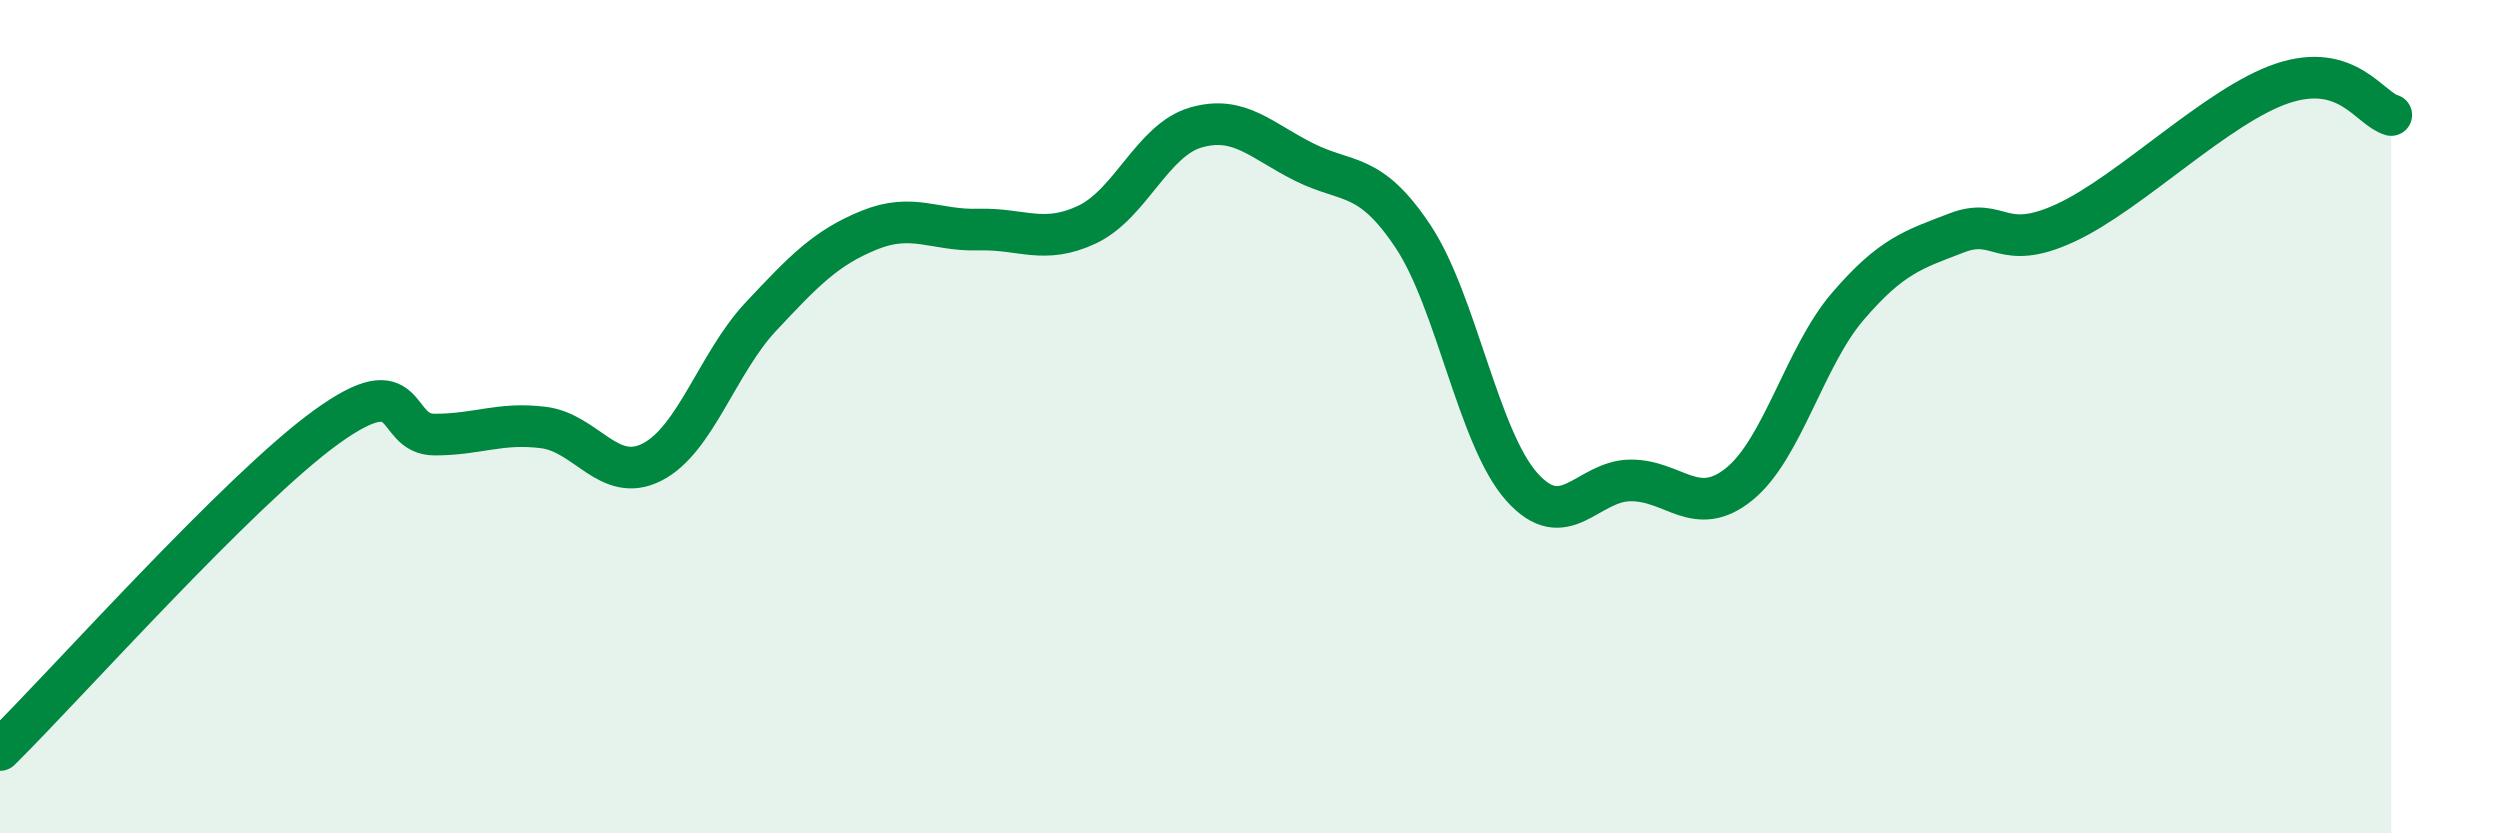
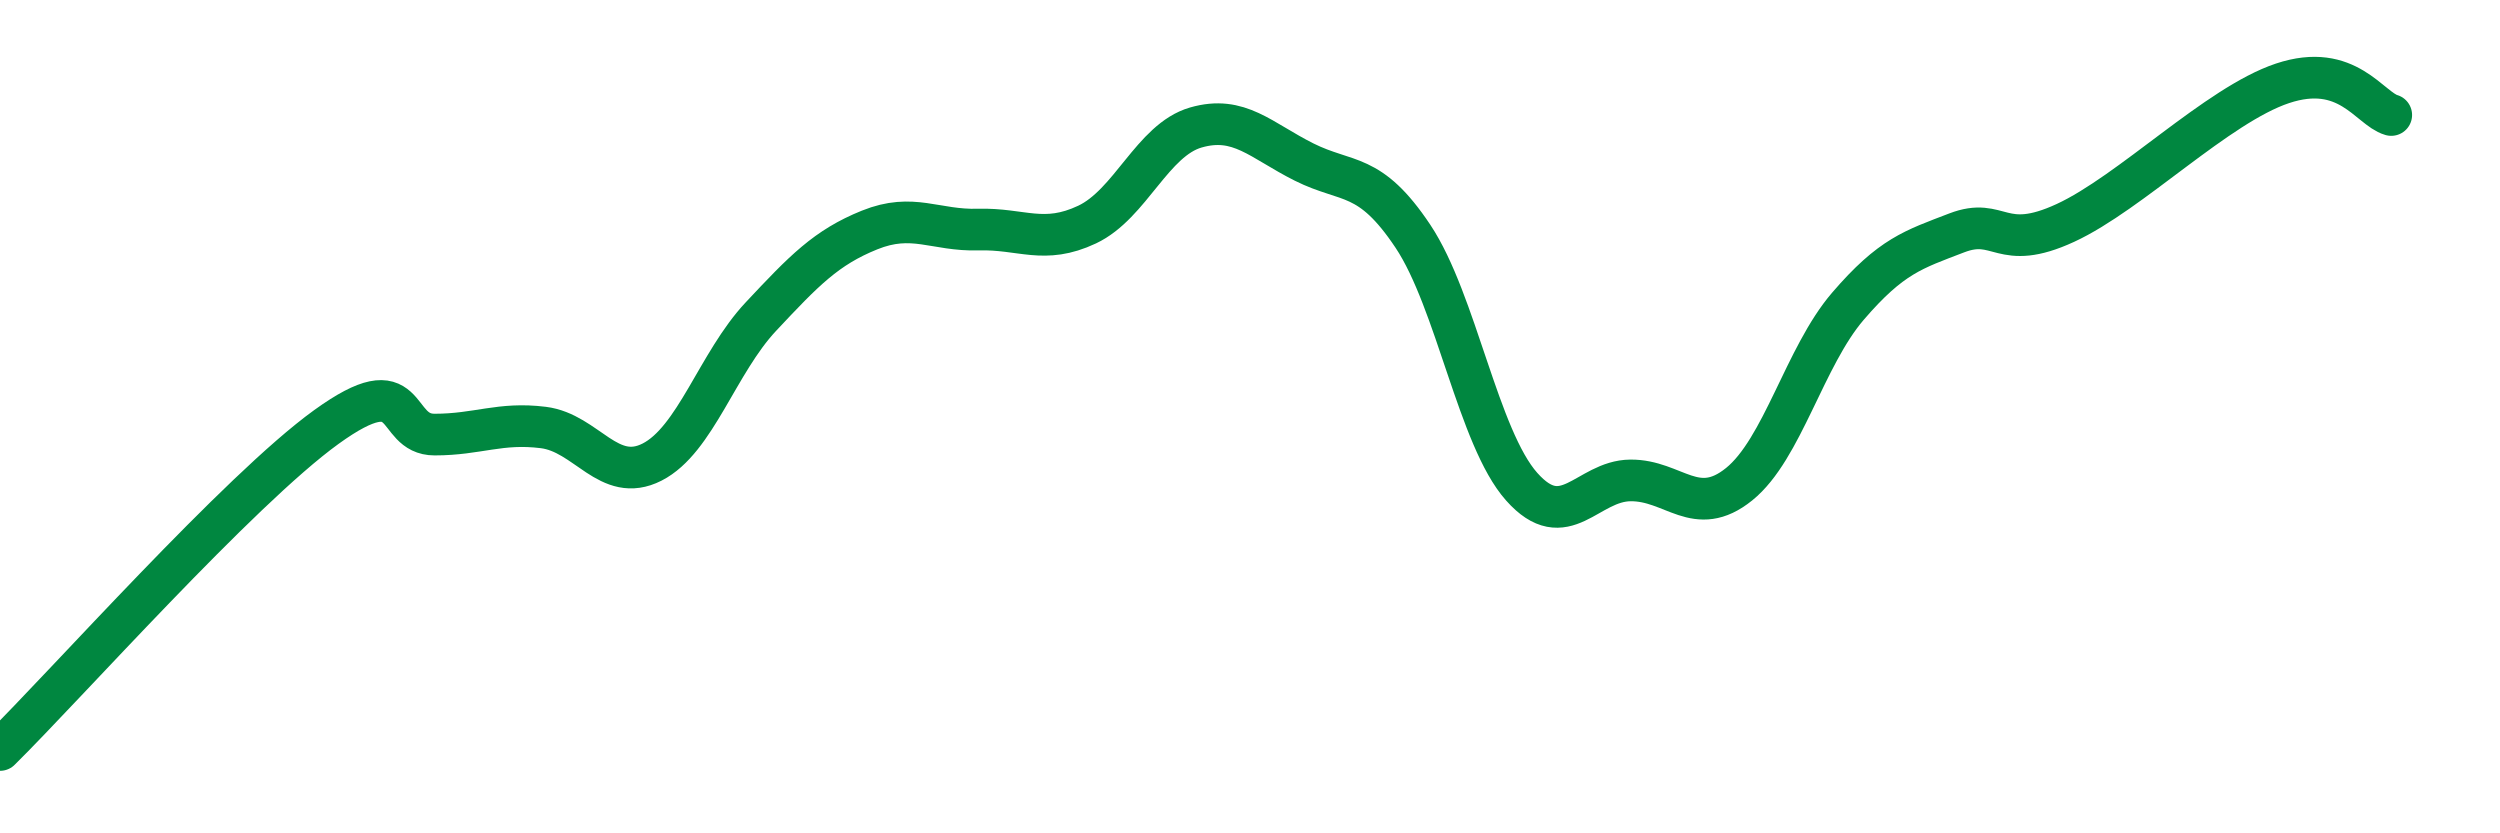
<svg xmlns="http://www.w3.org/2000/svg" width="60" height="20" viewBox="0 0 60 20">
-   <path d="M 0,18 C 1.57,16.45 5.74,11.76 7.83,10.25 C 9.92,8.74 9.39,10.43 10.43,10.43 C 11.47,10.43 12,10.13 13.04,10.26 C 14.08,10.39 14.61,11.62 15.65,11.09 C 16.69,10.56 17.22,8.71 18.26,7.6 C 19.3,6.49 19.83,5.94 20.87,5.52 C 21.91,5.1 22.44,5.54 23.48,5.51 C 24.52,5.48 25.05,5.88 26.09,5.39 C 27.13,4.9 27.66,3.36 28.7,3.06 C 29.74,2.76 30.26,3.37 31.3,3.89 C 32.34,4.41 32.87,4.11 33.91,5.67 C 34.95,7.23 35.48,10.51 36.52,11.68 C 37.56,12.85 38.09,11.54 39.13,11.53 C 40.17,11.52 40.7,12.46 41.74,11.62 C 42.78,10.78 43.31,8.56 44.35,7.35 C 45.39,6.14 45.92,5.99 46.96,5.59 C 48,5.19 48.01,6.07 49.57,5.35 C 51.13,4.63 53.22,2.52 54.78,2 C 56.34,1.48 56.87,2.61 57.39,2.76L57.39 20L0 20Z" fill="#008740" opacity="0.1" stroke-linecap="round" stroke-linejoin="round" />
  <path d="M 0,18 C 1.57,16.45 5.74,11.76 7.83,10.25 C 9.92,8.74 9.39,10.43 10.43,10.43 C 11.47,10.43 12,10.13 13.04,10.26 C 14.08,10.39 14.61,11.62 15.65,11.09 C 16.69,10.56 17.22,8.71 18.26,7.6 C 19.3,6.49 19.83,5.94 20.87,5.52 C 21.91,5.1 22.44,5.54 23.48,5.51 C 24.52,5.48 25.05,5.88 26.09,5.39 C 27.13,4.9 27.66,3.36 28.7,3.06 C 29.74,2.76 30.26,3.37 31.3,3.89 C 32.34,4.41 32.87,4.11 33.91,5.67 C 34.95,7.23 35.48,10.51 36.52,11.68 C 37.56,12.85 38.09,11.54 39.13,11.53 C 40.17,11.52 40.7,12.46 41.74,11.62 C 42.78,10.78 43.31,8.56 44.35,7.35 C 45.39,6.14 45.92,5.99 46.96,5.59 C 48,5.19 48.01,6.07 49.57,5.35 C 51.13,4.63 53.22,2.52 54.78,2 C 56.34,1.48 56.87,2.61 57.39,2.76" stroke="#008740" stroke-width="1" fill="none" stroke-linecap="round" stroke-linejoin="round" />
</svg>